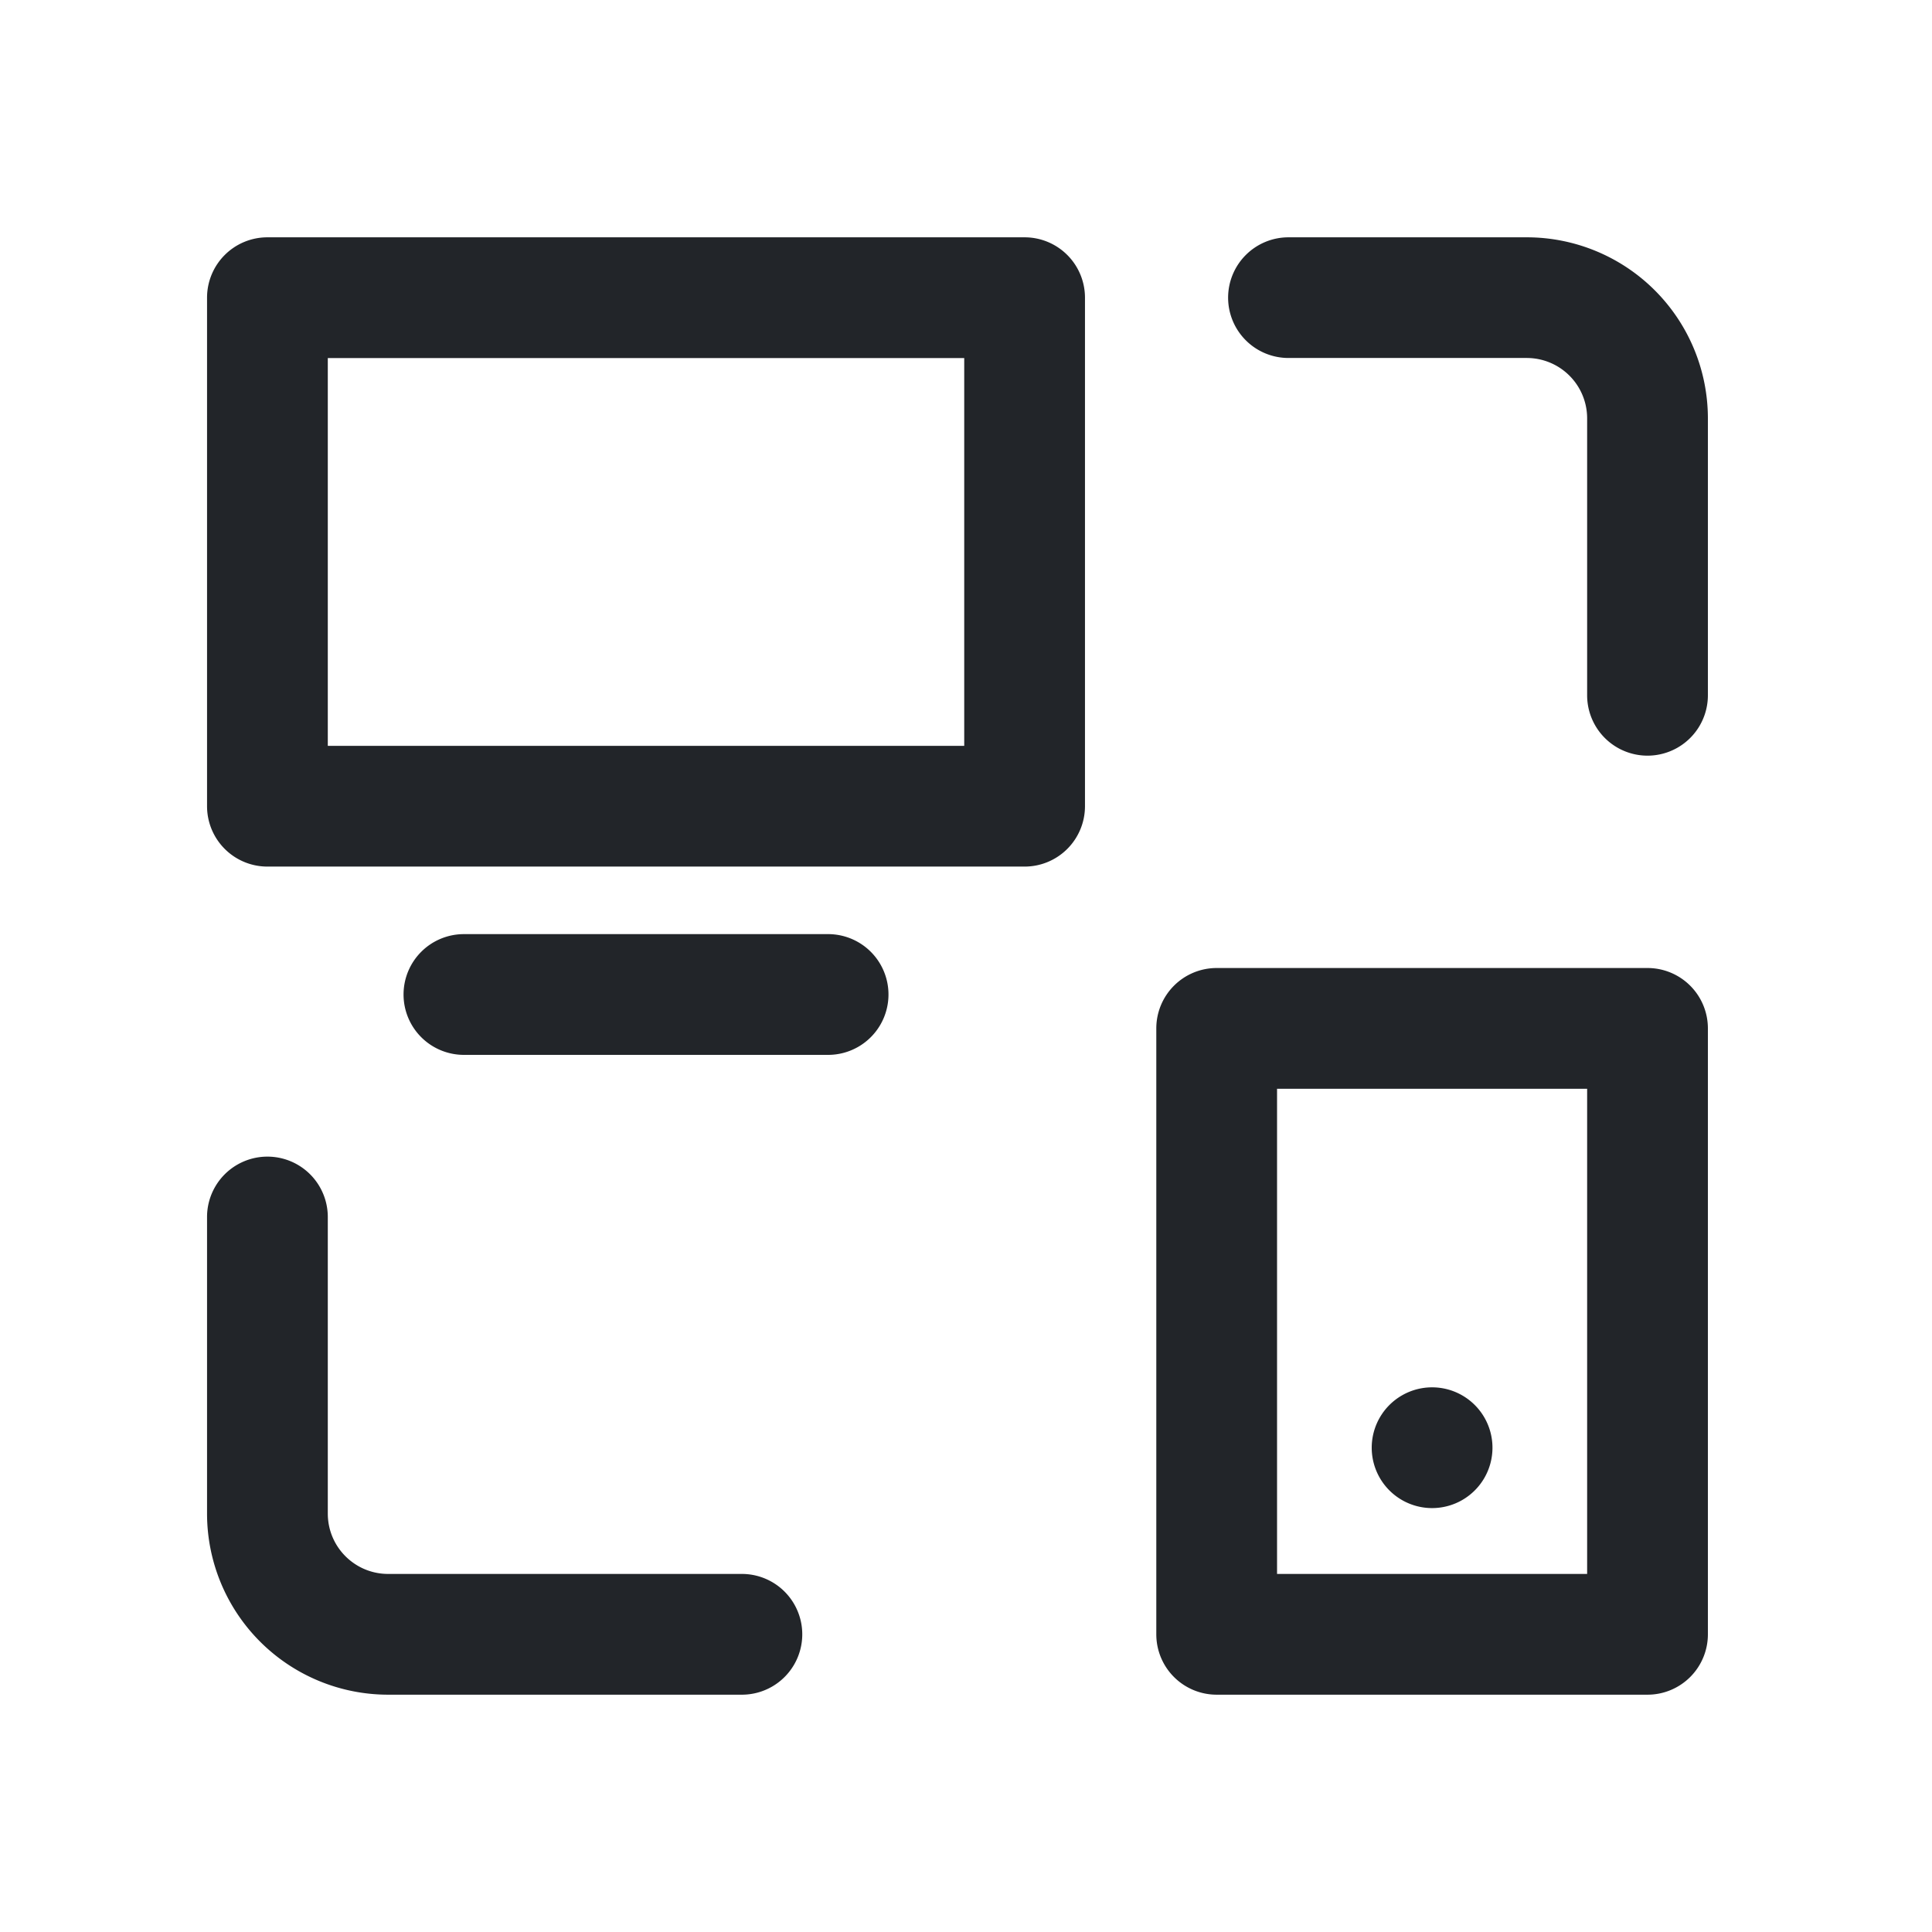
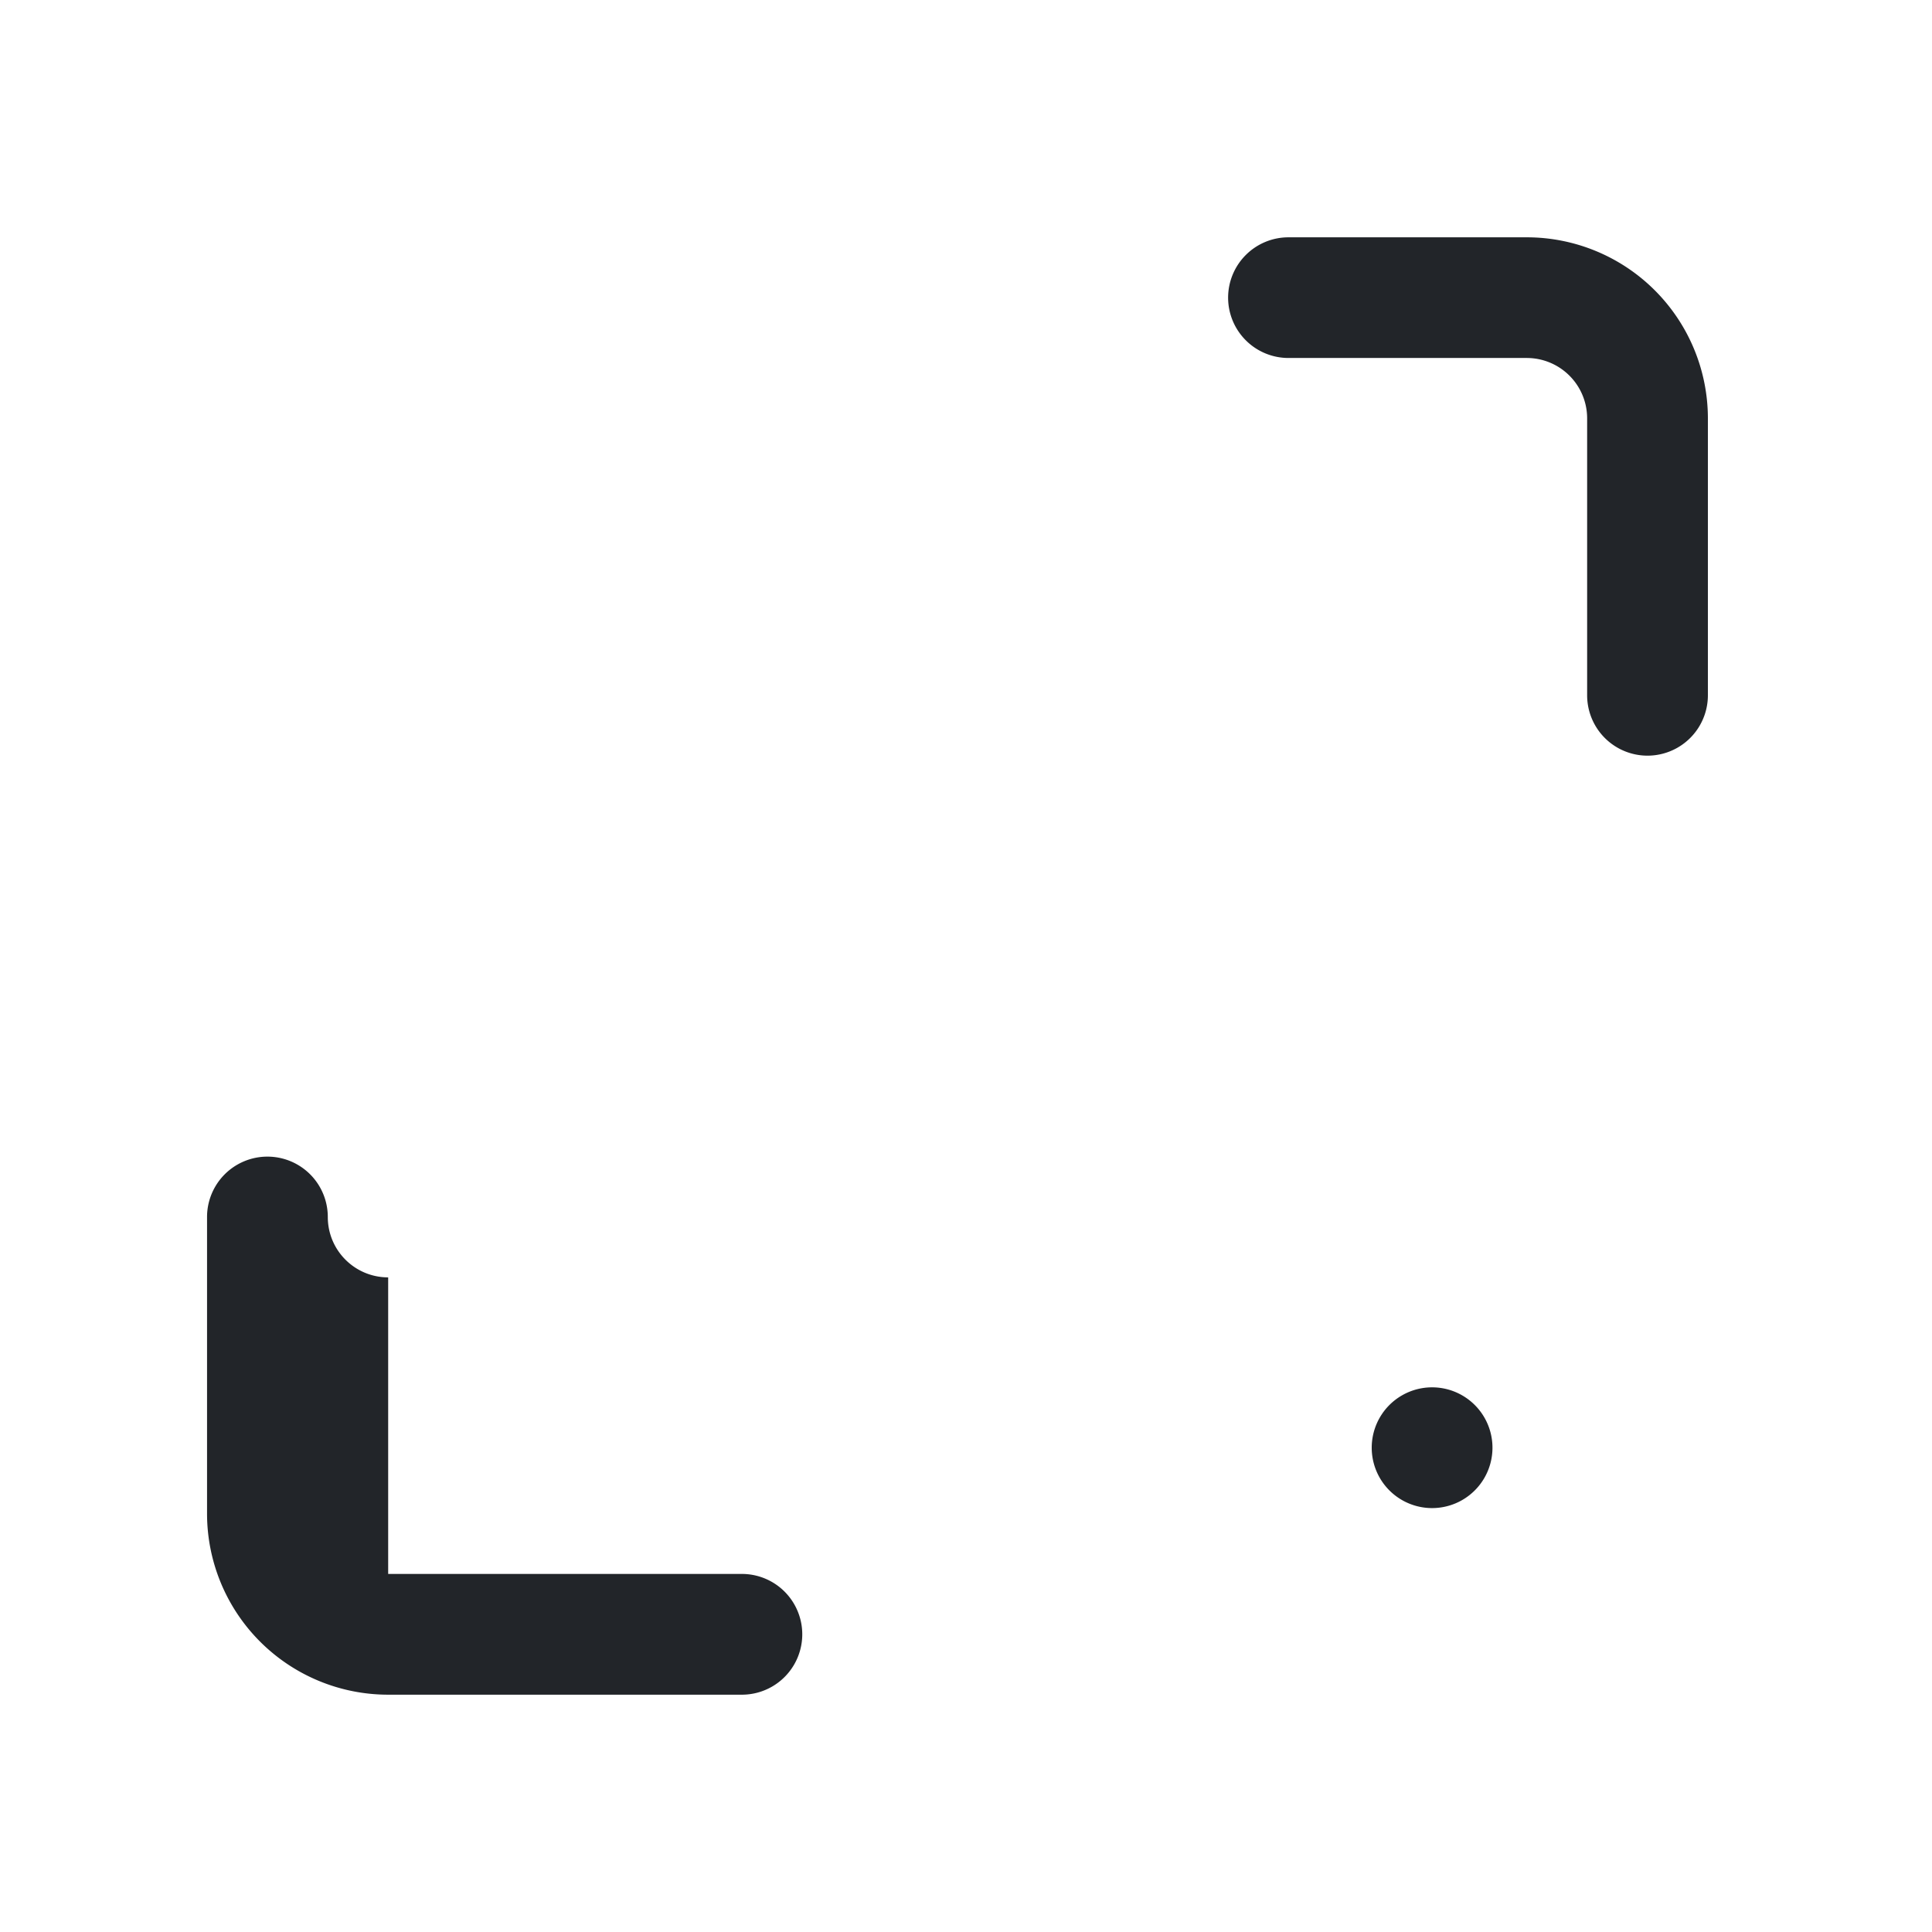
<svg xmlns="http://www.w3.org/2000/svg" width="24" height="24" fill="none">
-   <path fill-rule="evenodd" clip-rule="evenodd" d="M2.572 3.698a.75.75 0 01.75-.75h9.406a.75.75 0 01.75.75v6.317a.75.75 0 01-.75.75H3.322a.75.75 0 01-.75-.75V3.698zm1.5.75v4.817h7.906V4.448H4.072zm.941 7.906a.75.75 0 01.75-.75h4.524a.75.75 0 010 1.5H5.763a.75.75 0 01-.75-.75zm9.351.421a.75.75 0 01.75-.75h5.352a.75.75 0 01.75.75v7.527a.75.75 0 01-.75.75h-5.352a.75.75 0 01-.75-.75v-7.527zm1.5.75v6.027h3.852v-6.027h-3.852z" fill="#222529" />
  <path d="M18.54 17.984a.75.75 0 11-1.5 0 .75.75 0 011.5 0z" fill="#222529" />
-   <path fill-rule="evenodd" clip-rule="evenodd" d="M15.256 3.698a.75.75 0 01.75-.75h2.96a2.25 2.25 0 012.25 2.25v3.439a.75.75 0 01-1.5 0v-3.44a.75.75 0 00-.75-.75h-2.96a.75.75 0 01-.75-.75zM4.822 19.552h4.394a.75.75 0 010 1.5H4.822a2.25 2.25 0 01-2.25-2.25v-3.684a.75.75 0 011.5 0v3.684c0 .415.336.75.75.75z" fill="#222529" />
+   <path fill-rule="evenodd" clip-rule="evenodd" d="M15.256 3.698a.75.75 0 01.75-.75h2.96a2.25 2.25 0 012.25 2.25v3.439a.75.75 0 01-1.5 0v-3.44a.75.75 0 00-.75-.75h-2.96a.75.75 0 01-.75-.75zM4.822 19.552h4.394a.75.75 0 010 1.5H4.822a2.25 2.25 0 01-2.25-2.25v-3.684a.75.75 0 011.5 0c0 .415.336.75.75.75z" fill="#222529" />
</svg>